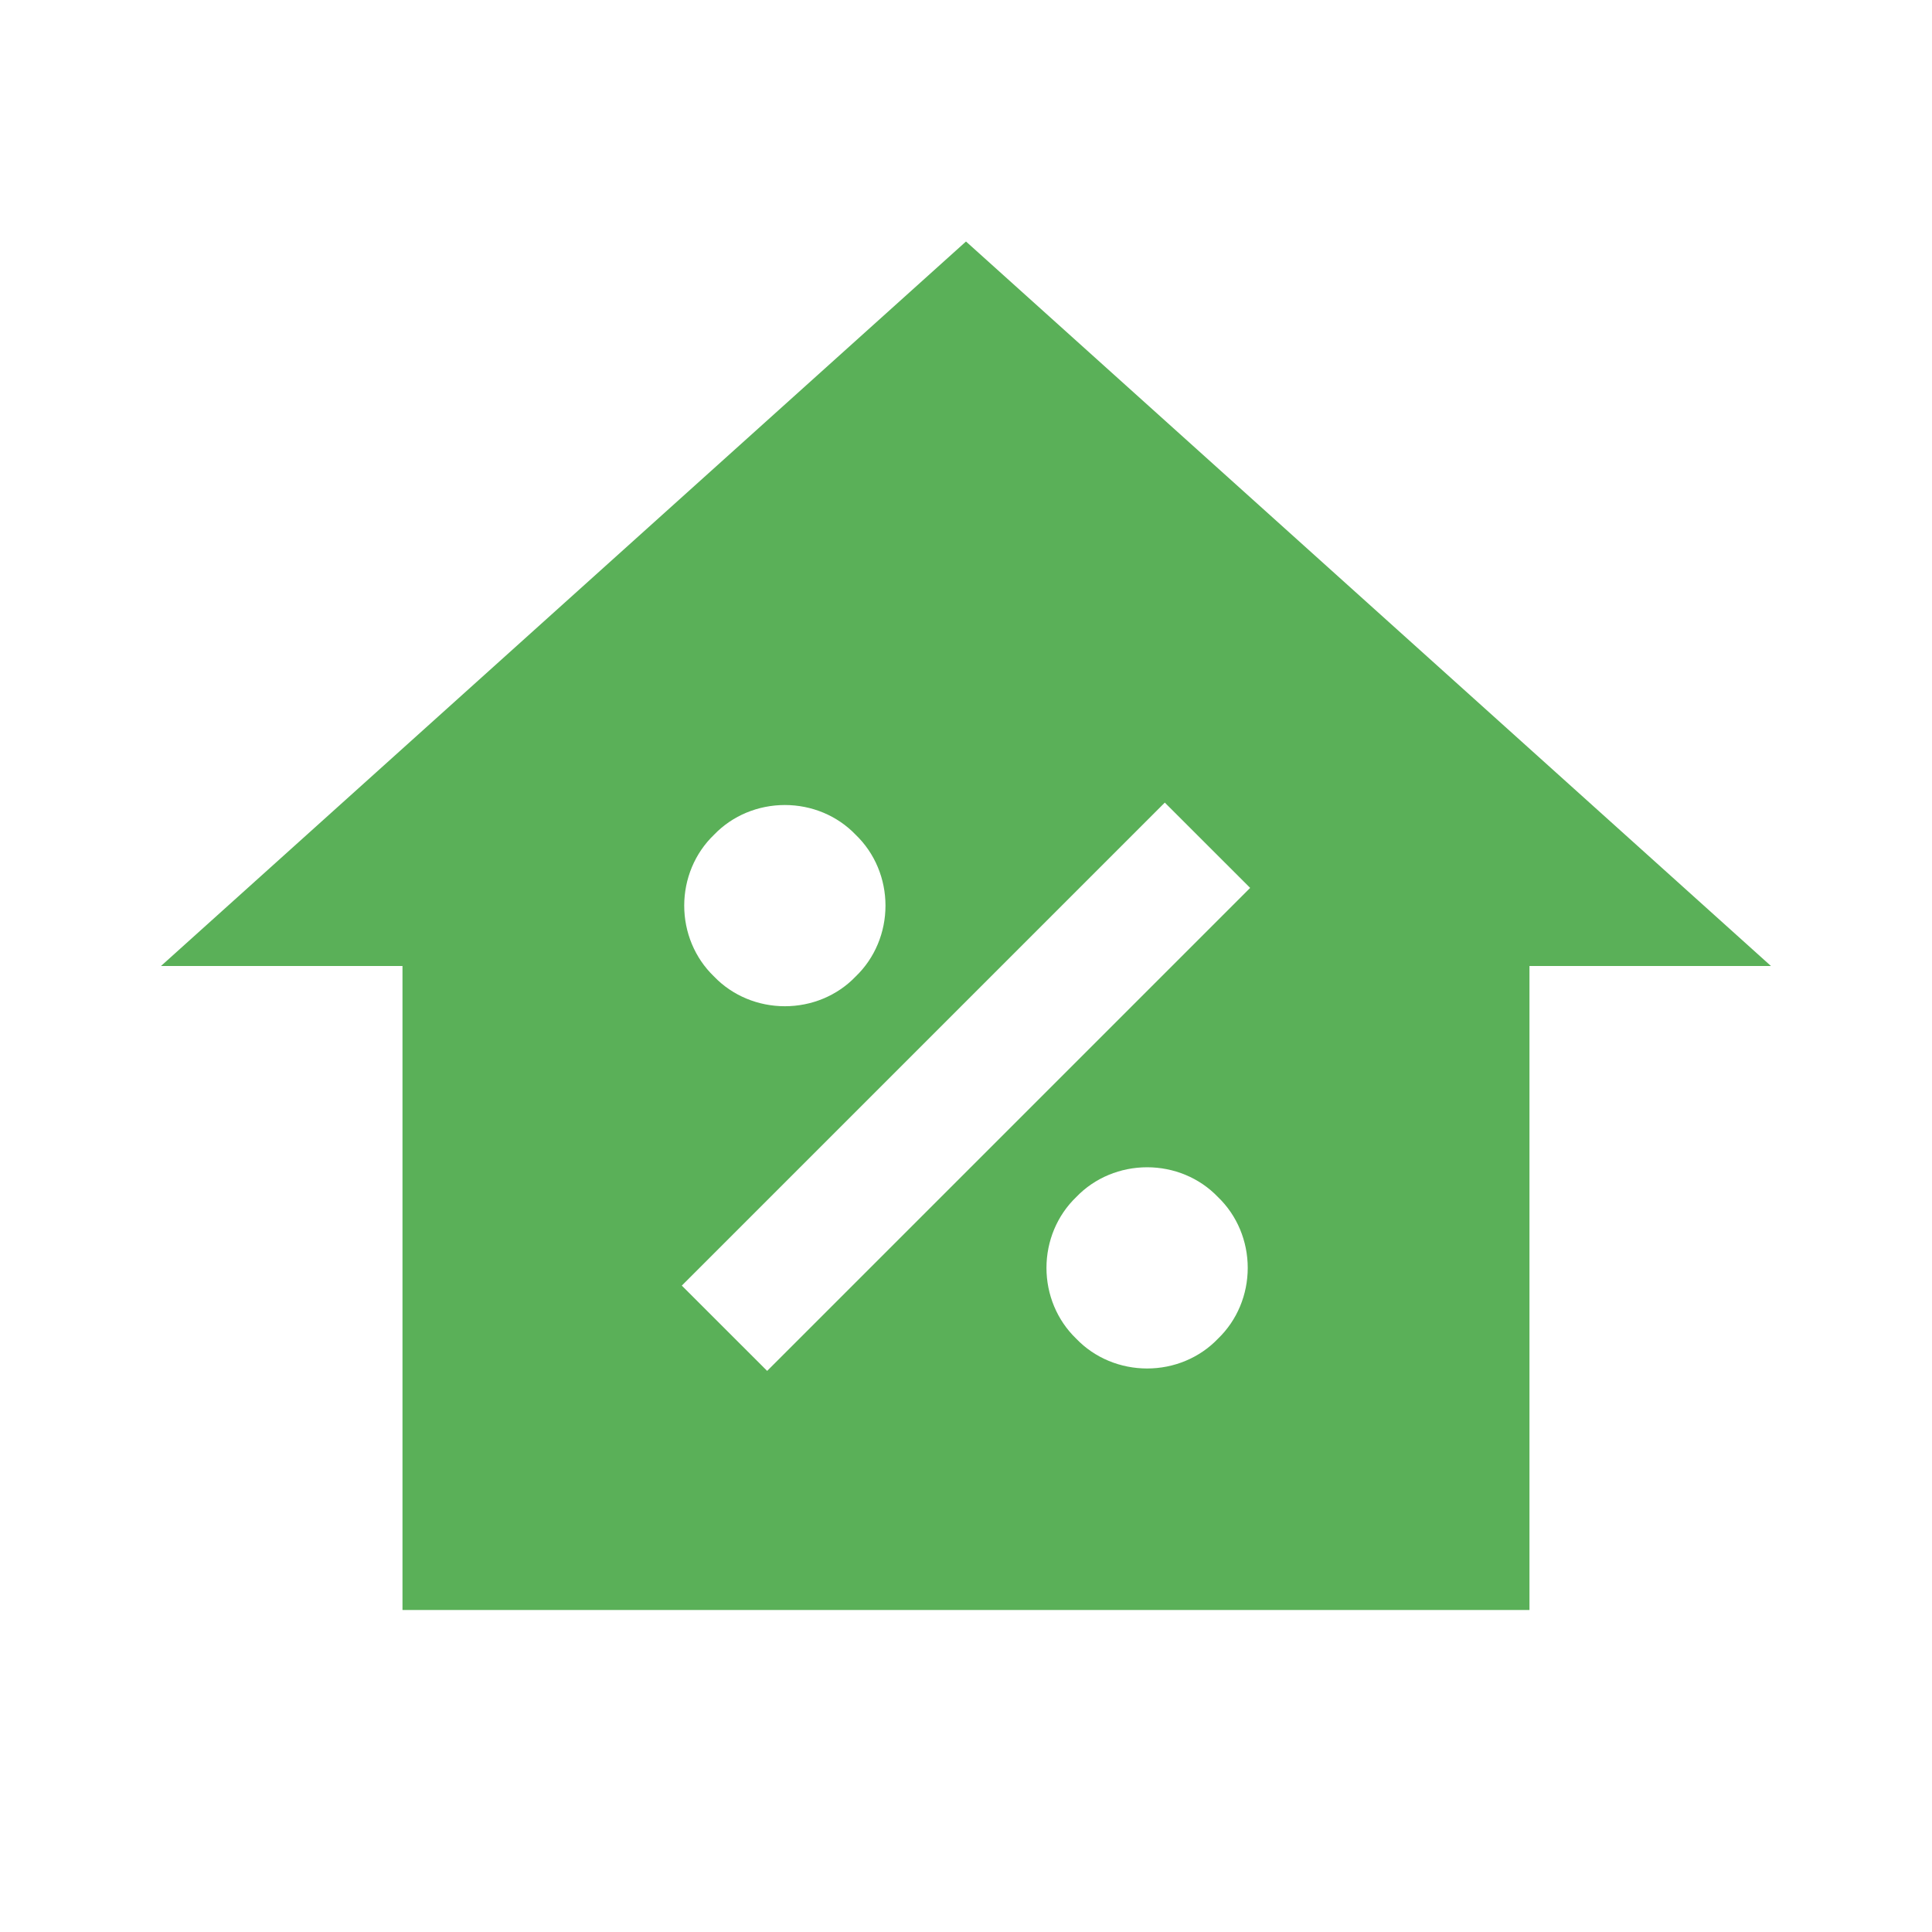
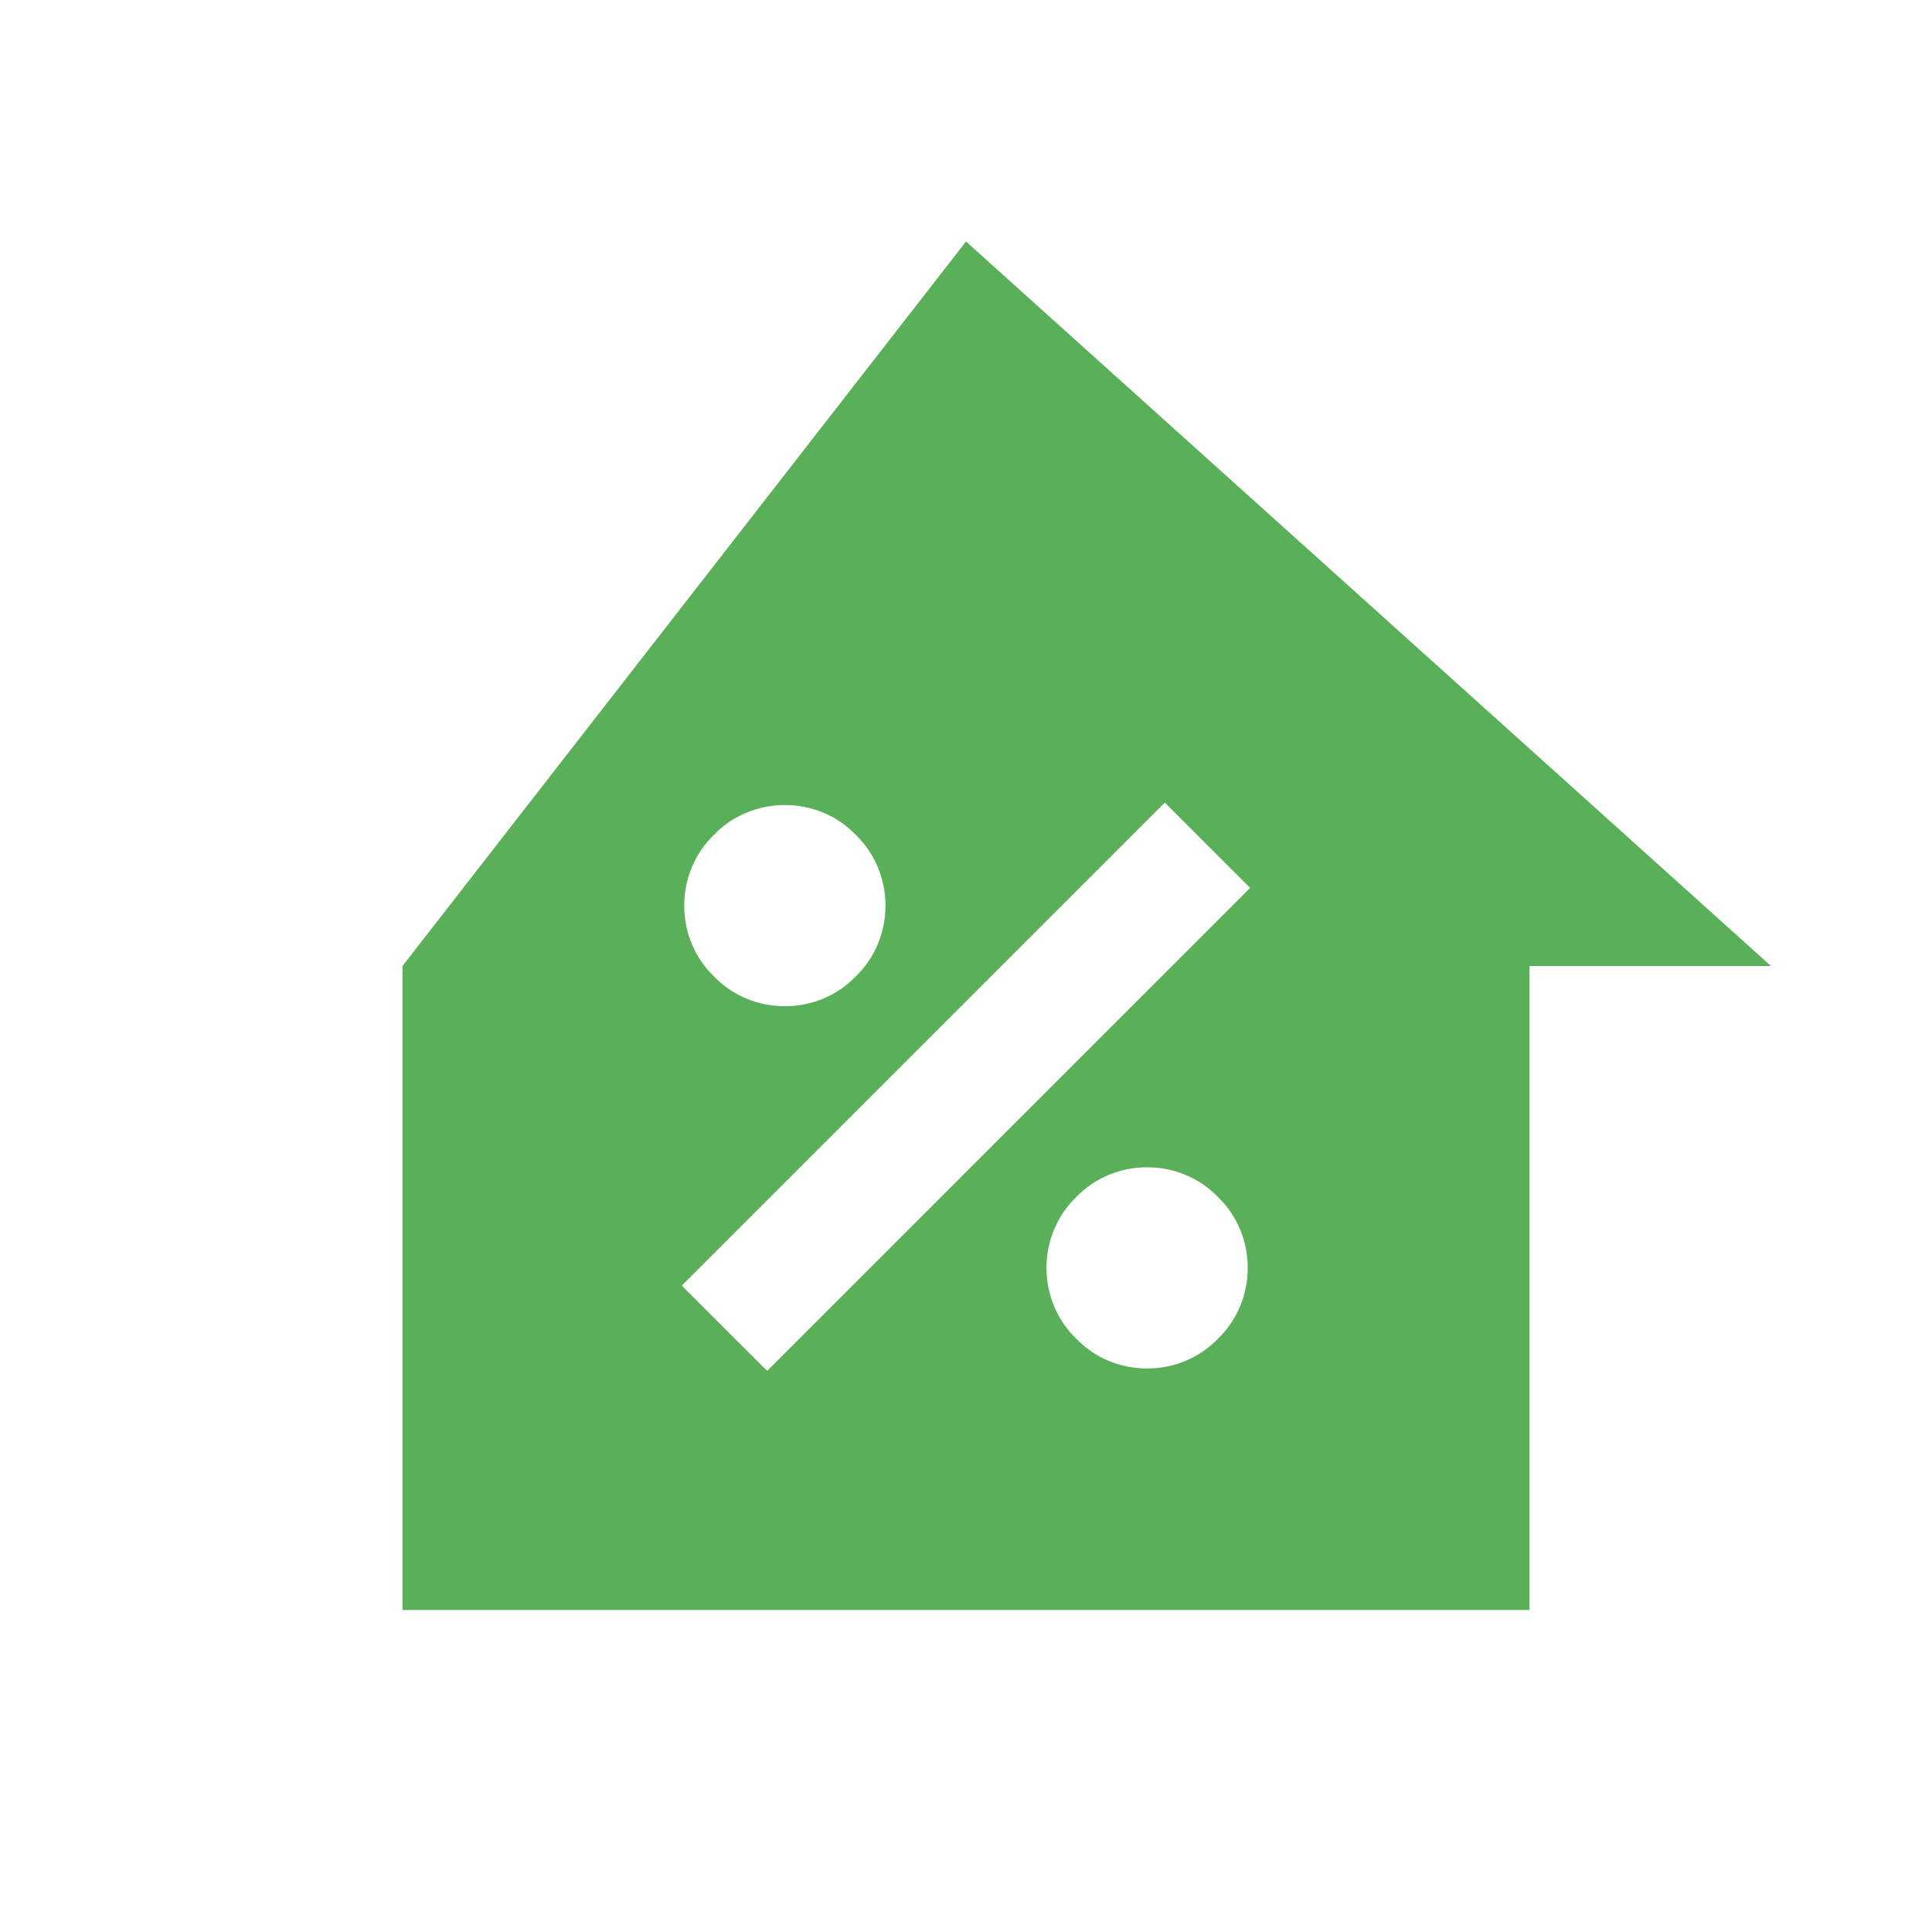
<svg xmlns="http://www.w3.org/2000/svg" width="40" height="40" viewBox="0 0 40 40" fill="none">
-   <path d="M31.666 20V33.333H8.333V20H3.333L20 5L36.666 20H31.666ZM25.883 18.383L24.116 16.617L14.116 26.617L15.883 28.383L25.883 18.383ZM17.716 17.283C17.333 16.883 16.8 16.667 16.25 16.667C15.7 16.667 15.166 16.883 14.783 17.283C14.383 17.667 14.166 18.2 14.166 18.75C14.166 19.3 14.383 19.833 14.783 20.217C15.166 20.617 15.7 20.833 16.25 20.833C16.8 20.833 17.333 20.617 17.716 20.217C18.116 19.833 18.333 19.3 18.333 18.75C18.333 18.2 18.116 17.667 17.716 17.283ZM25.216 24.783C24.833 24.383 24.3 24.167 23.75 24.167C23.2 24.167 22.666 24.383 22.283 24.783C21.883 25.167 21.666 25.7 21.666 26.25C21.666 26.8 21.883 27.333 22.283 27.717C22.666 28.117 23.2 28.333 23.75 28.333C24.3 28.333 24.833 28.117 25.216 27.717C25.616 27.333 25.833 26.8 25.833 26.25C25.833 25.7 25.616 25.167 25.216 24.783Z" fill="#5AB058" />
+   <path d="M31.666 20V33.333H8.333V20L20 5L36.666 20H31.666ZM25.883 18.383L24.116 16.617L14.116 26.617L15.883 28.383L25.883 18.383ZM17.716 17.283C17.333 16.883 16.8 16.667 16.25 16.667C15.7 16.667 15.166 16.883 14.783 17.283C14.383 17.667 14.166 18.2 14.166 18.75C14.166 19.3 14.383 19.833 14.783 20.217C15.166 20.617 15.7 20.833 16.25 20.833C16.8 20.833 17.333 20.617 17.716 20.217C18.116 19.833 18.333 19.3 18.333 18.75C18.333 18.2 18.116 17.667 17.716 17.283ZM25.216 24.783C24.833 24.383 24.3 24.167 23.75 24.167C23.2 24.167 22.666 24.383 22.283 24.783C21.883 25.167 21.666 25.7 21.666 26.25C21.666 26.8 21.883 27.333 22.283 27.717C22.666 28.117 23.2 28.333 23.75 28.333C24.3 28.333 24.833 28.117 25.216 27.717C25.616 27.333 25.833 26.8 25.833 26.25C25.833 25.7 25.616 25.167 25.216 24.783Z" fill="#5AB058" />
</svg>